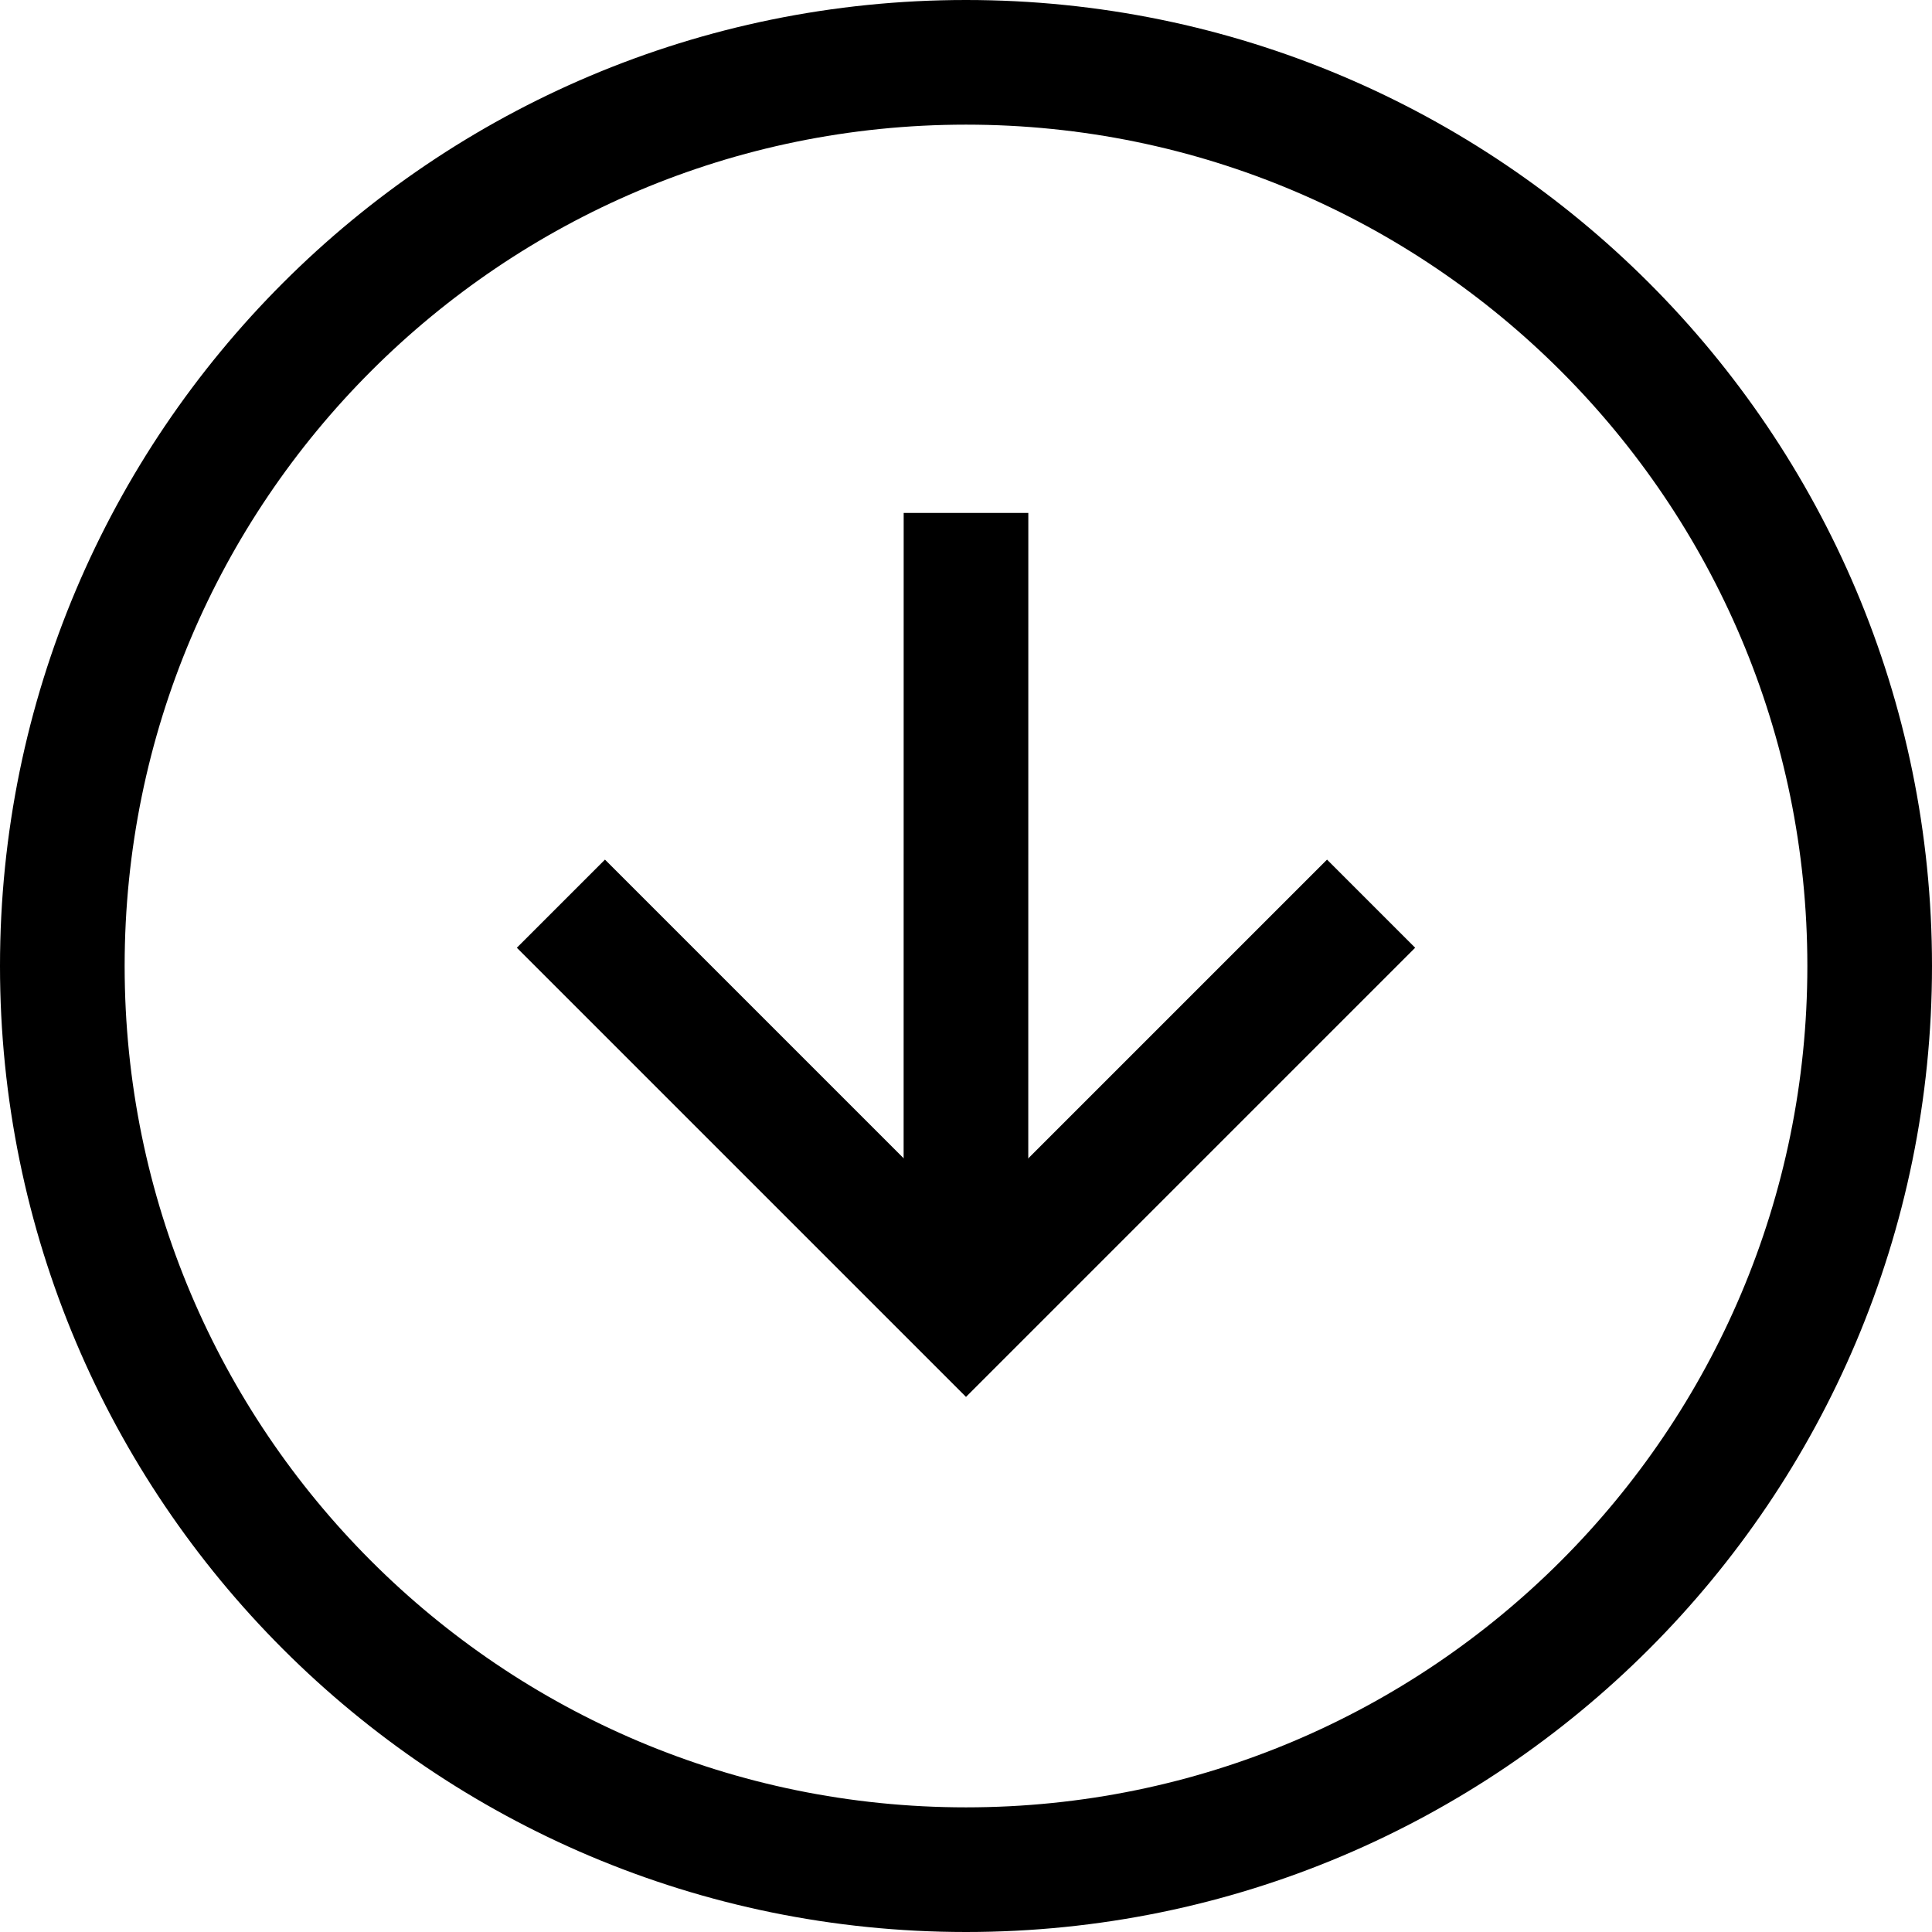
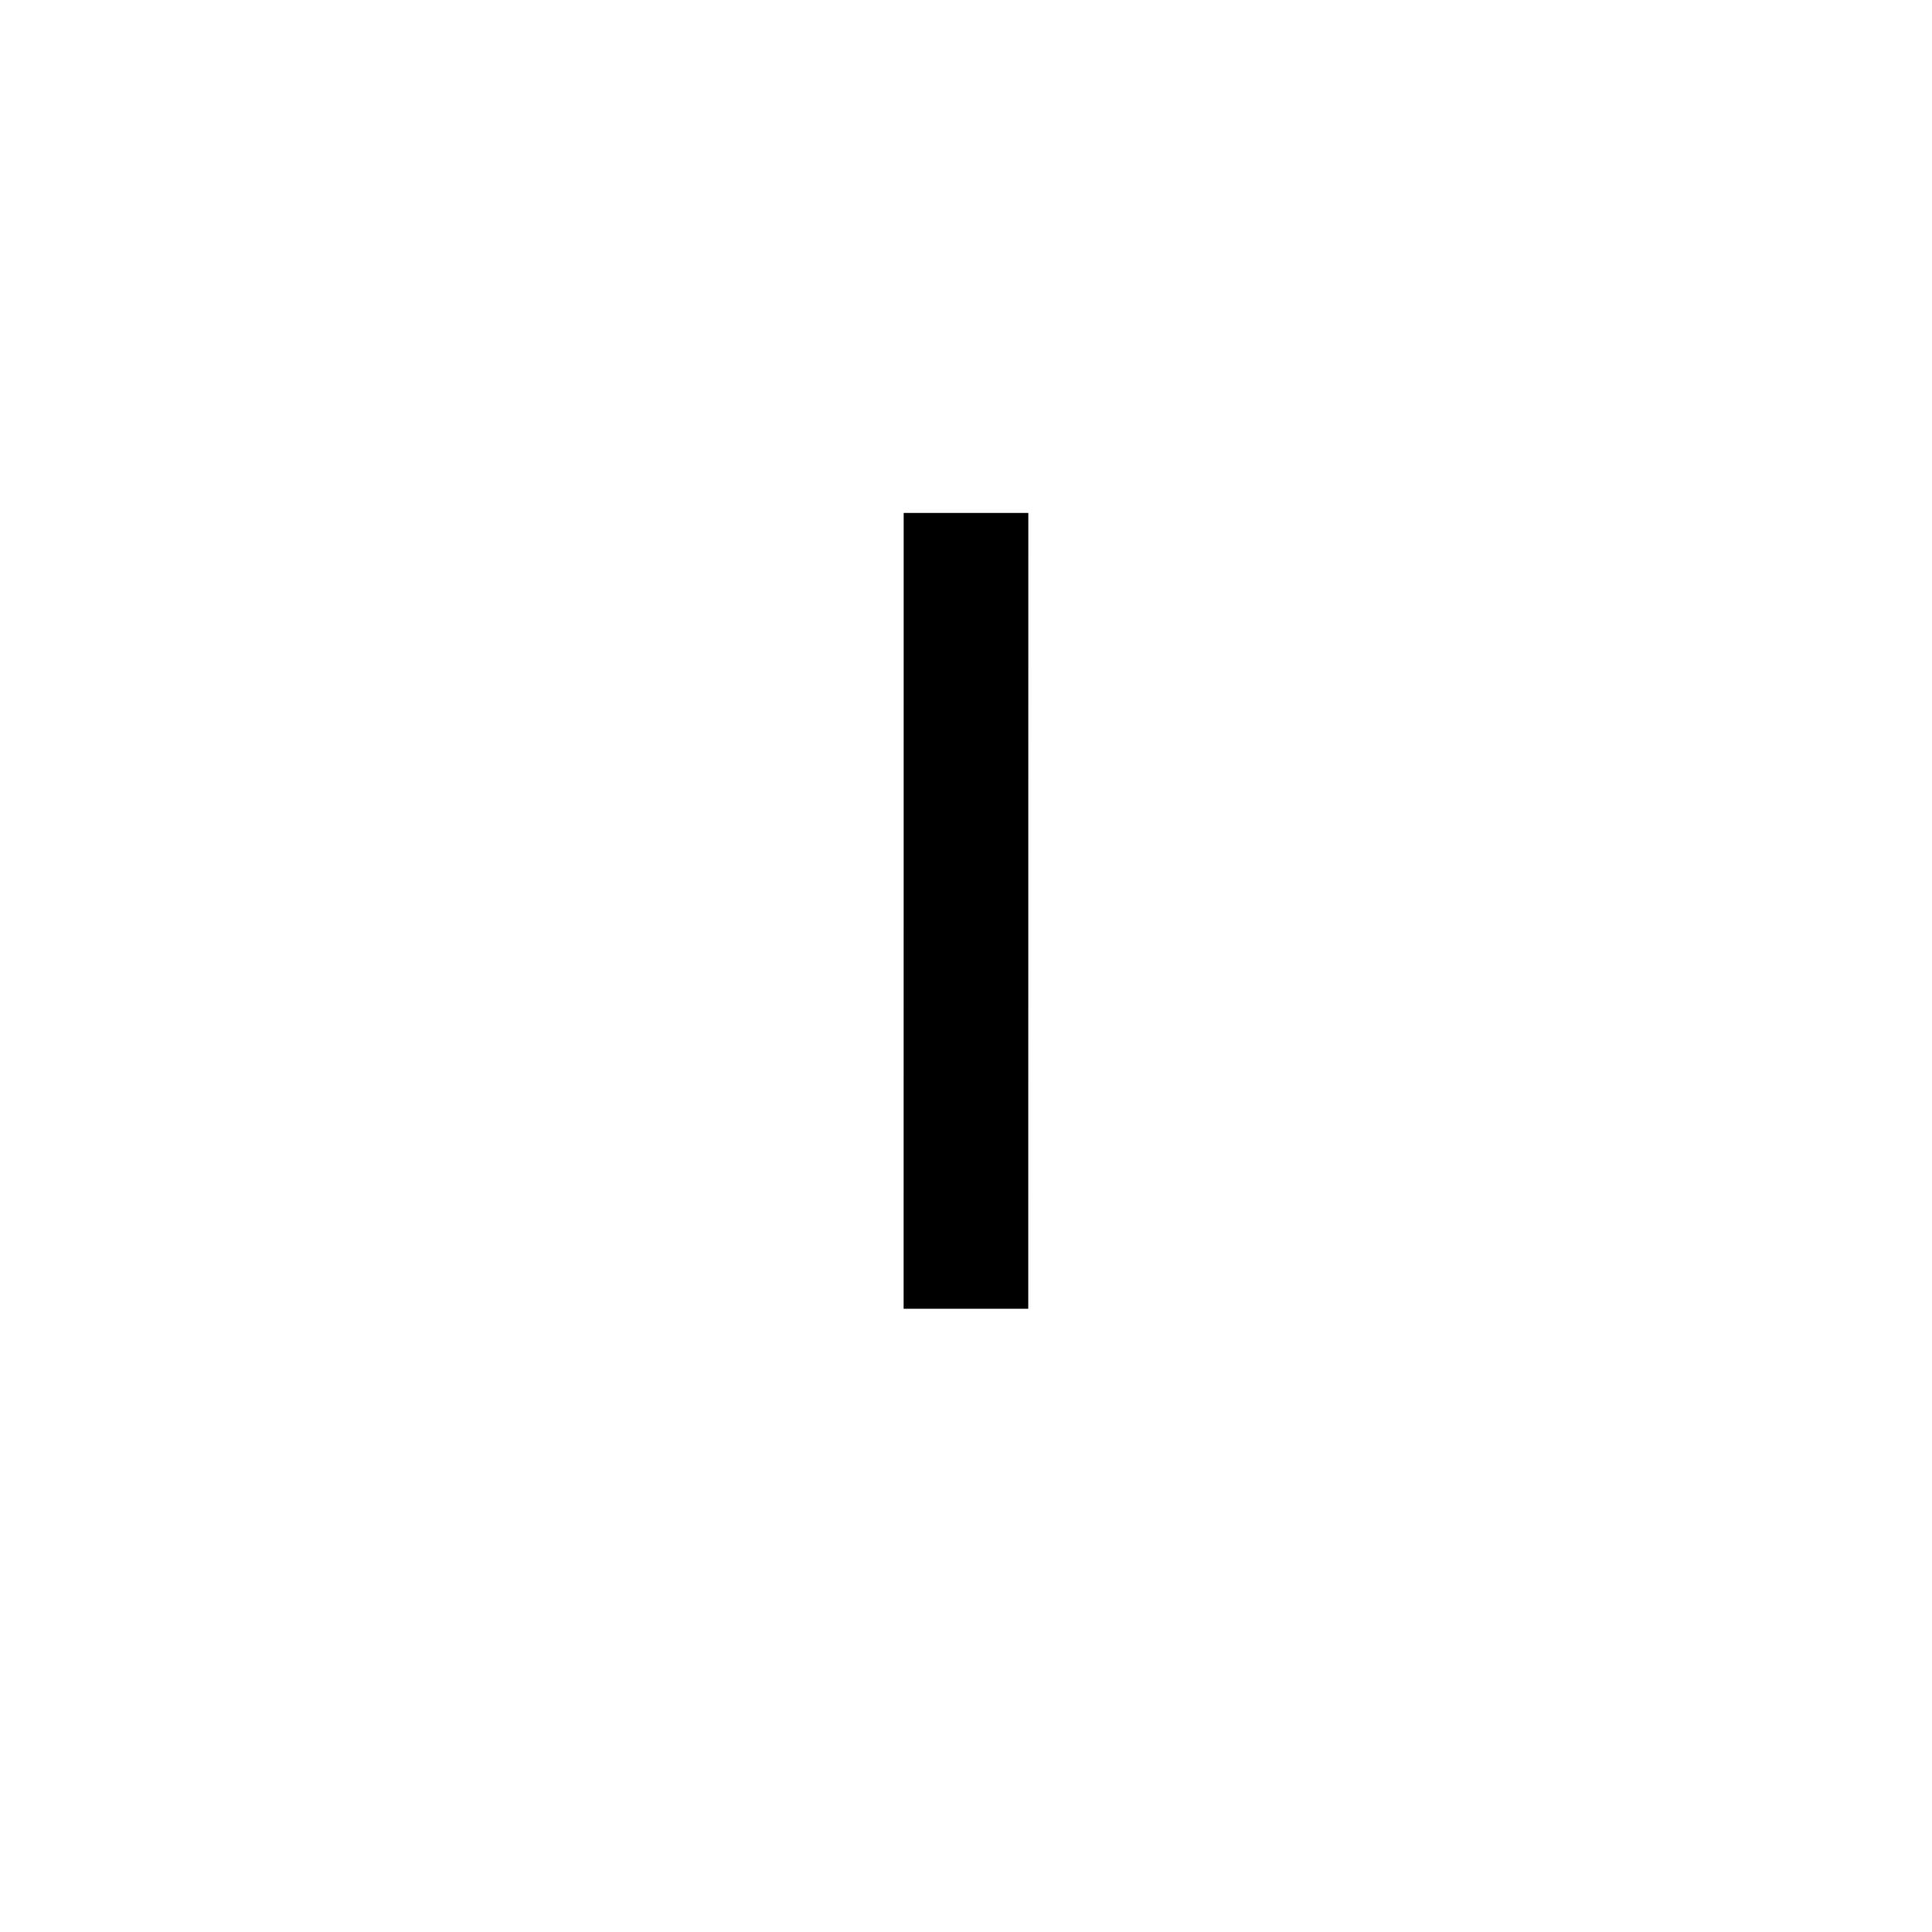
<svg xmlns="http://www.w3.org/2000/svg" width="31" height="31" viewBox="0 0 31 31" fill="none">
-   <path d="M30 15.5C30 7.492 23.508 1 15.5 1C7.492 1 1 7.492 1 15.5C1 23.508 7.492 30 15.5 30C23.508 30 30 23.508 30 15.5Z" stroke="black" stroke-width="2" stroke-miterlimit="10" />
-   <path d="M22 14.5L15.5 21L9 14.5" stroke="black" stroke-width="2" stroke-miterlimit="10" />
  <path d="M15.5 8.23L15.499 21" stroke="black" stroke-width="2" stroke-miterlimit="10" />
</svg>